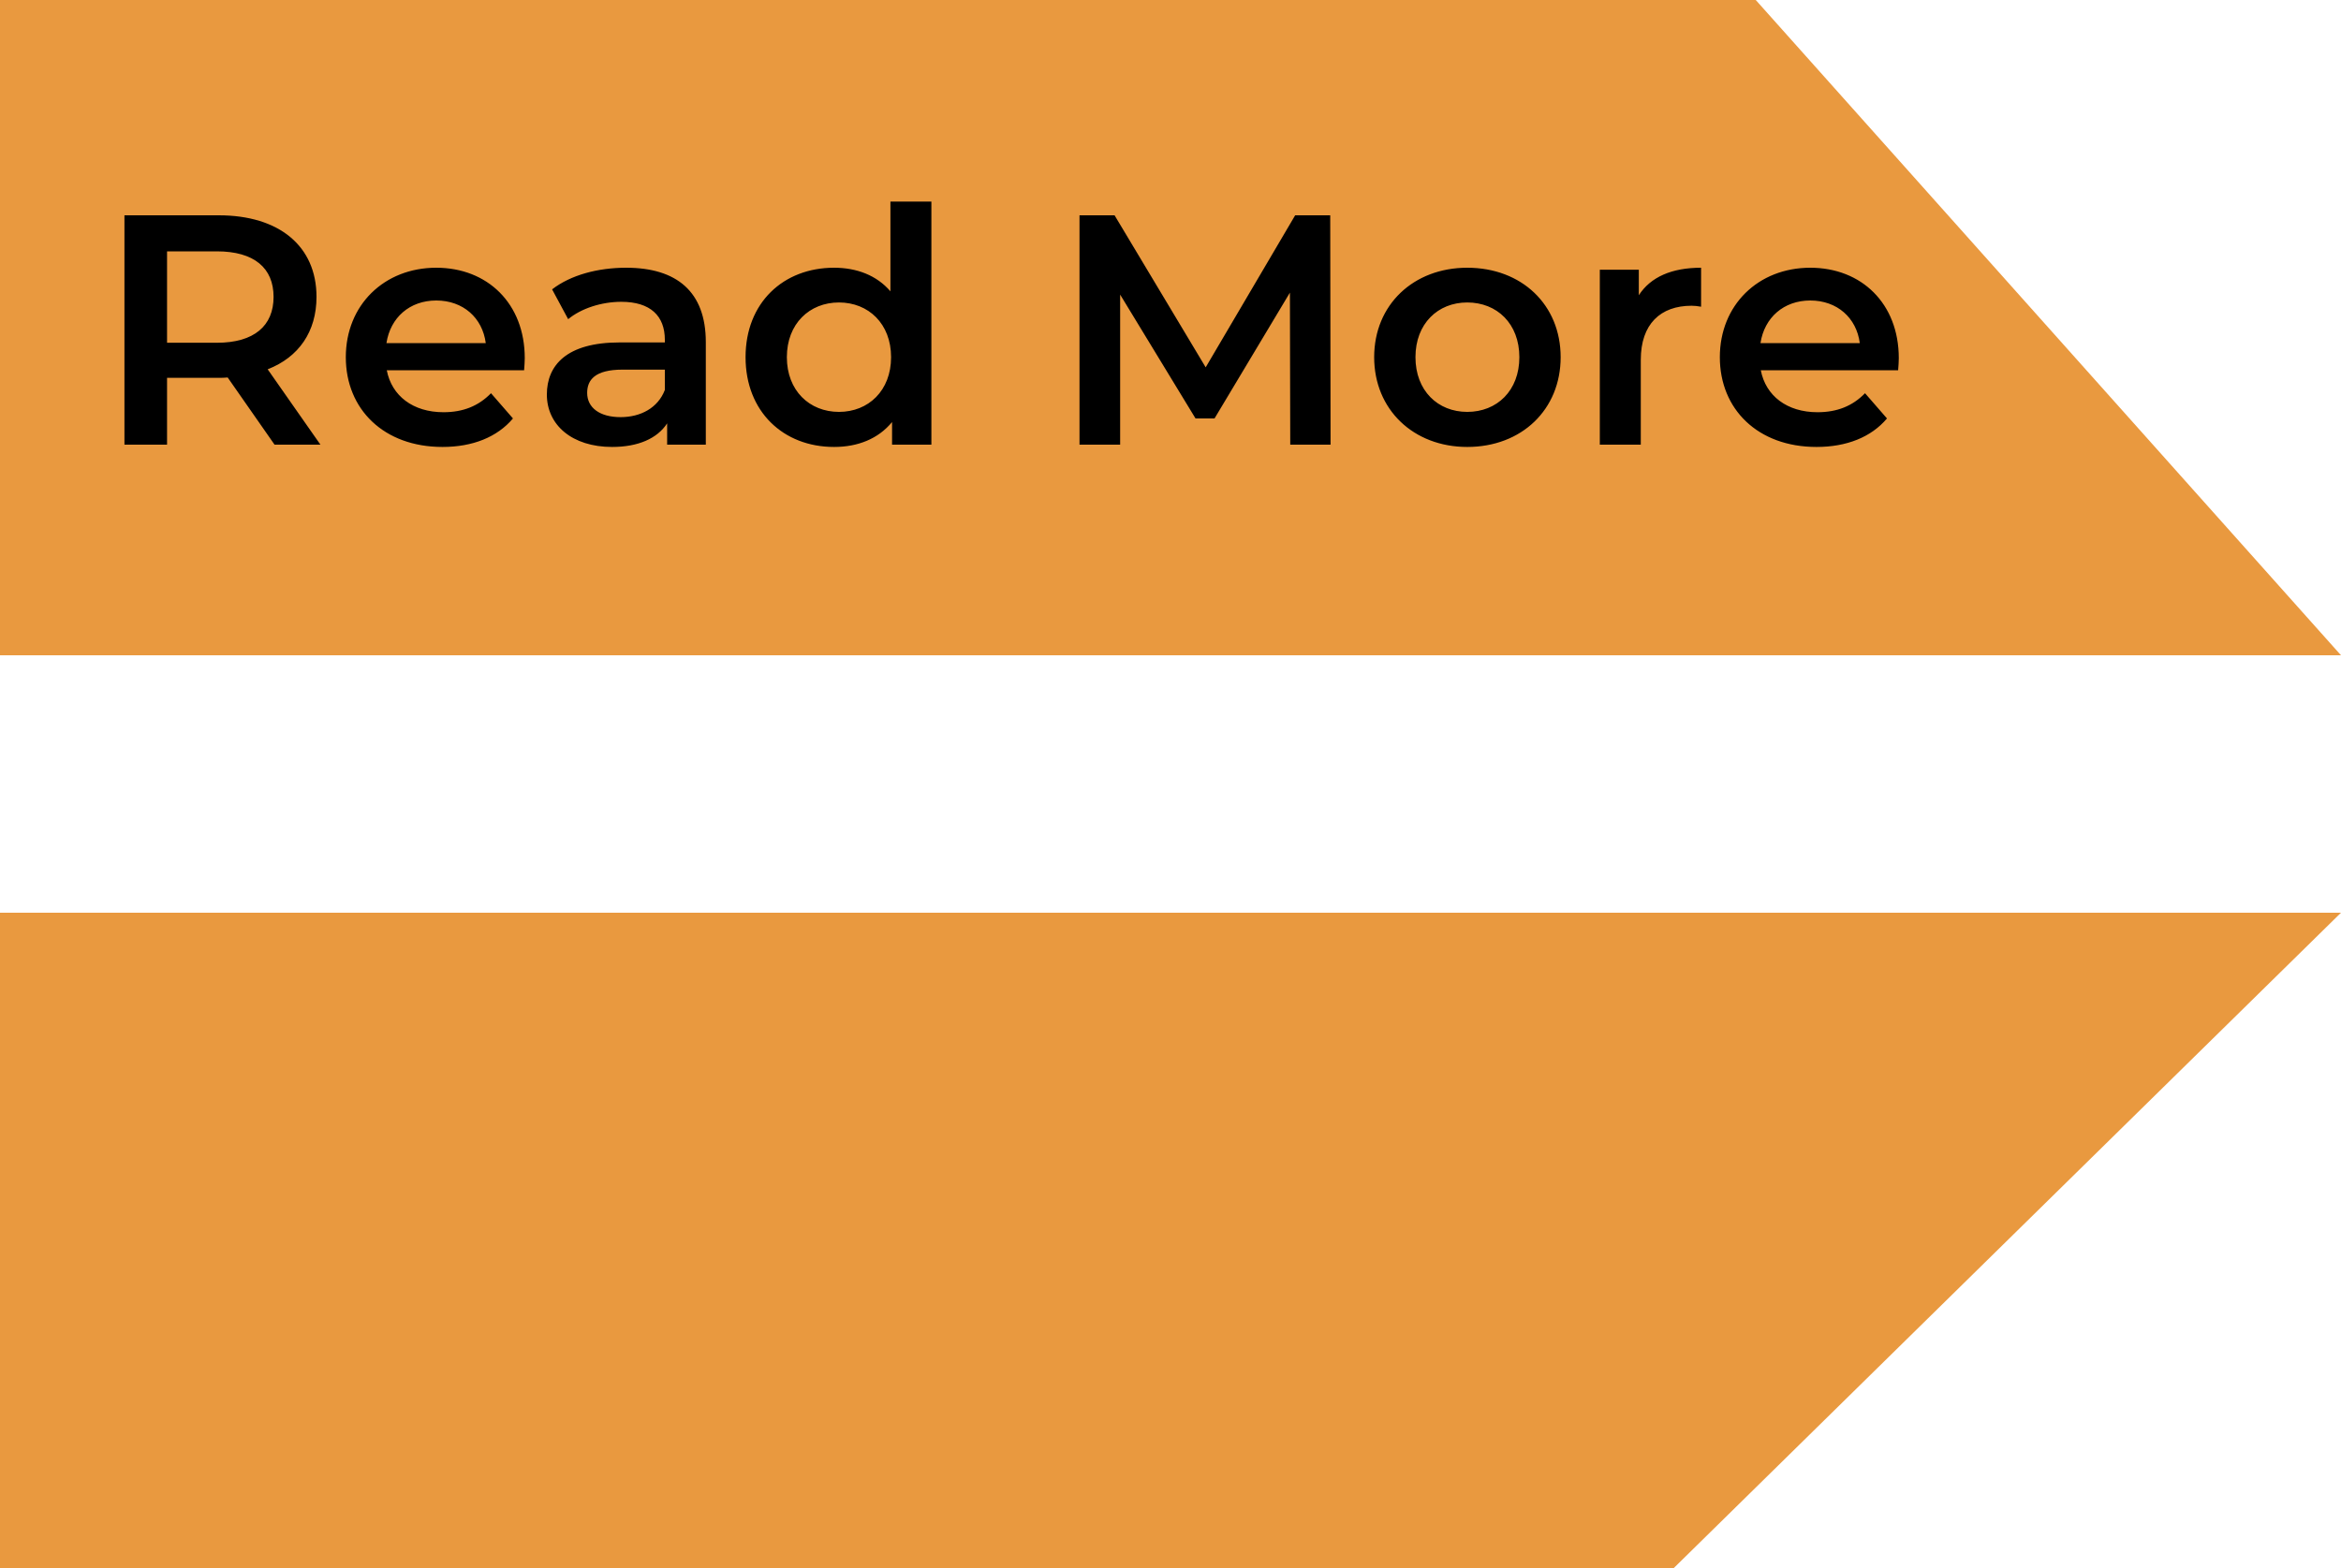
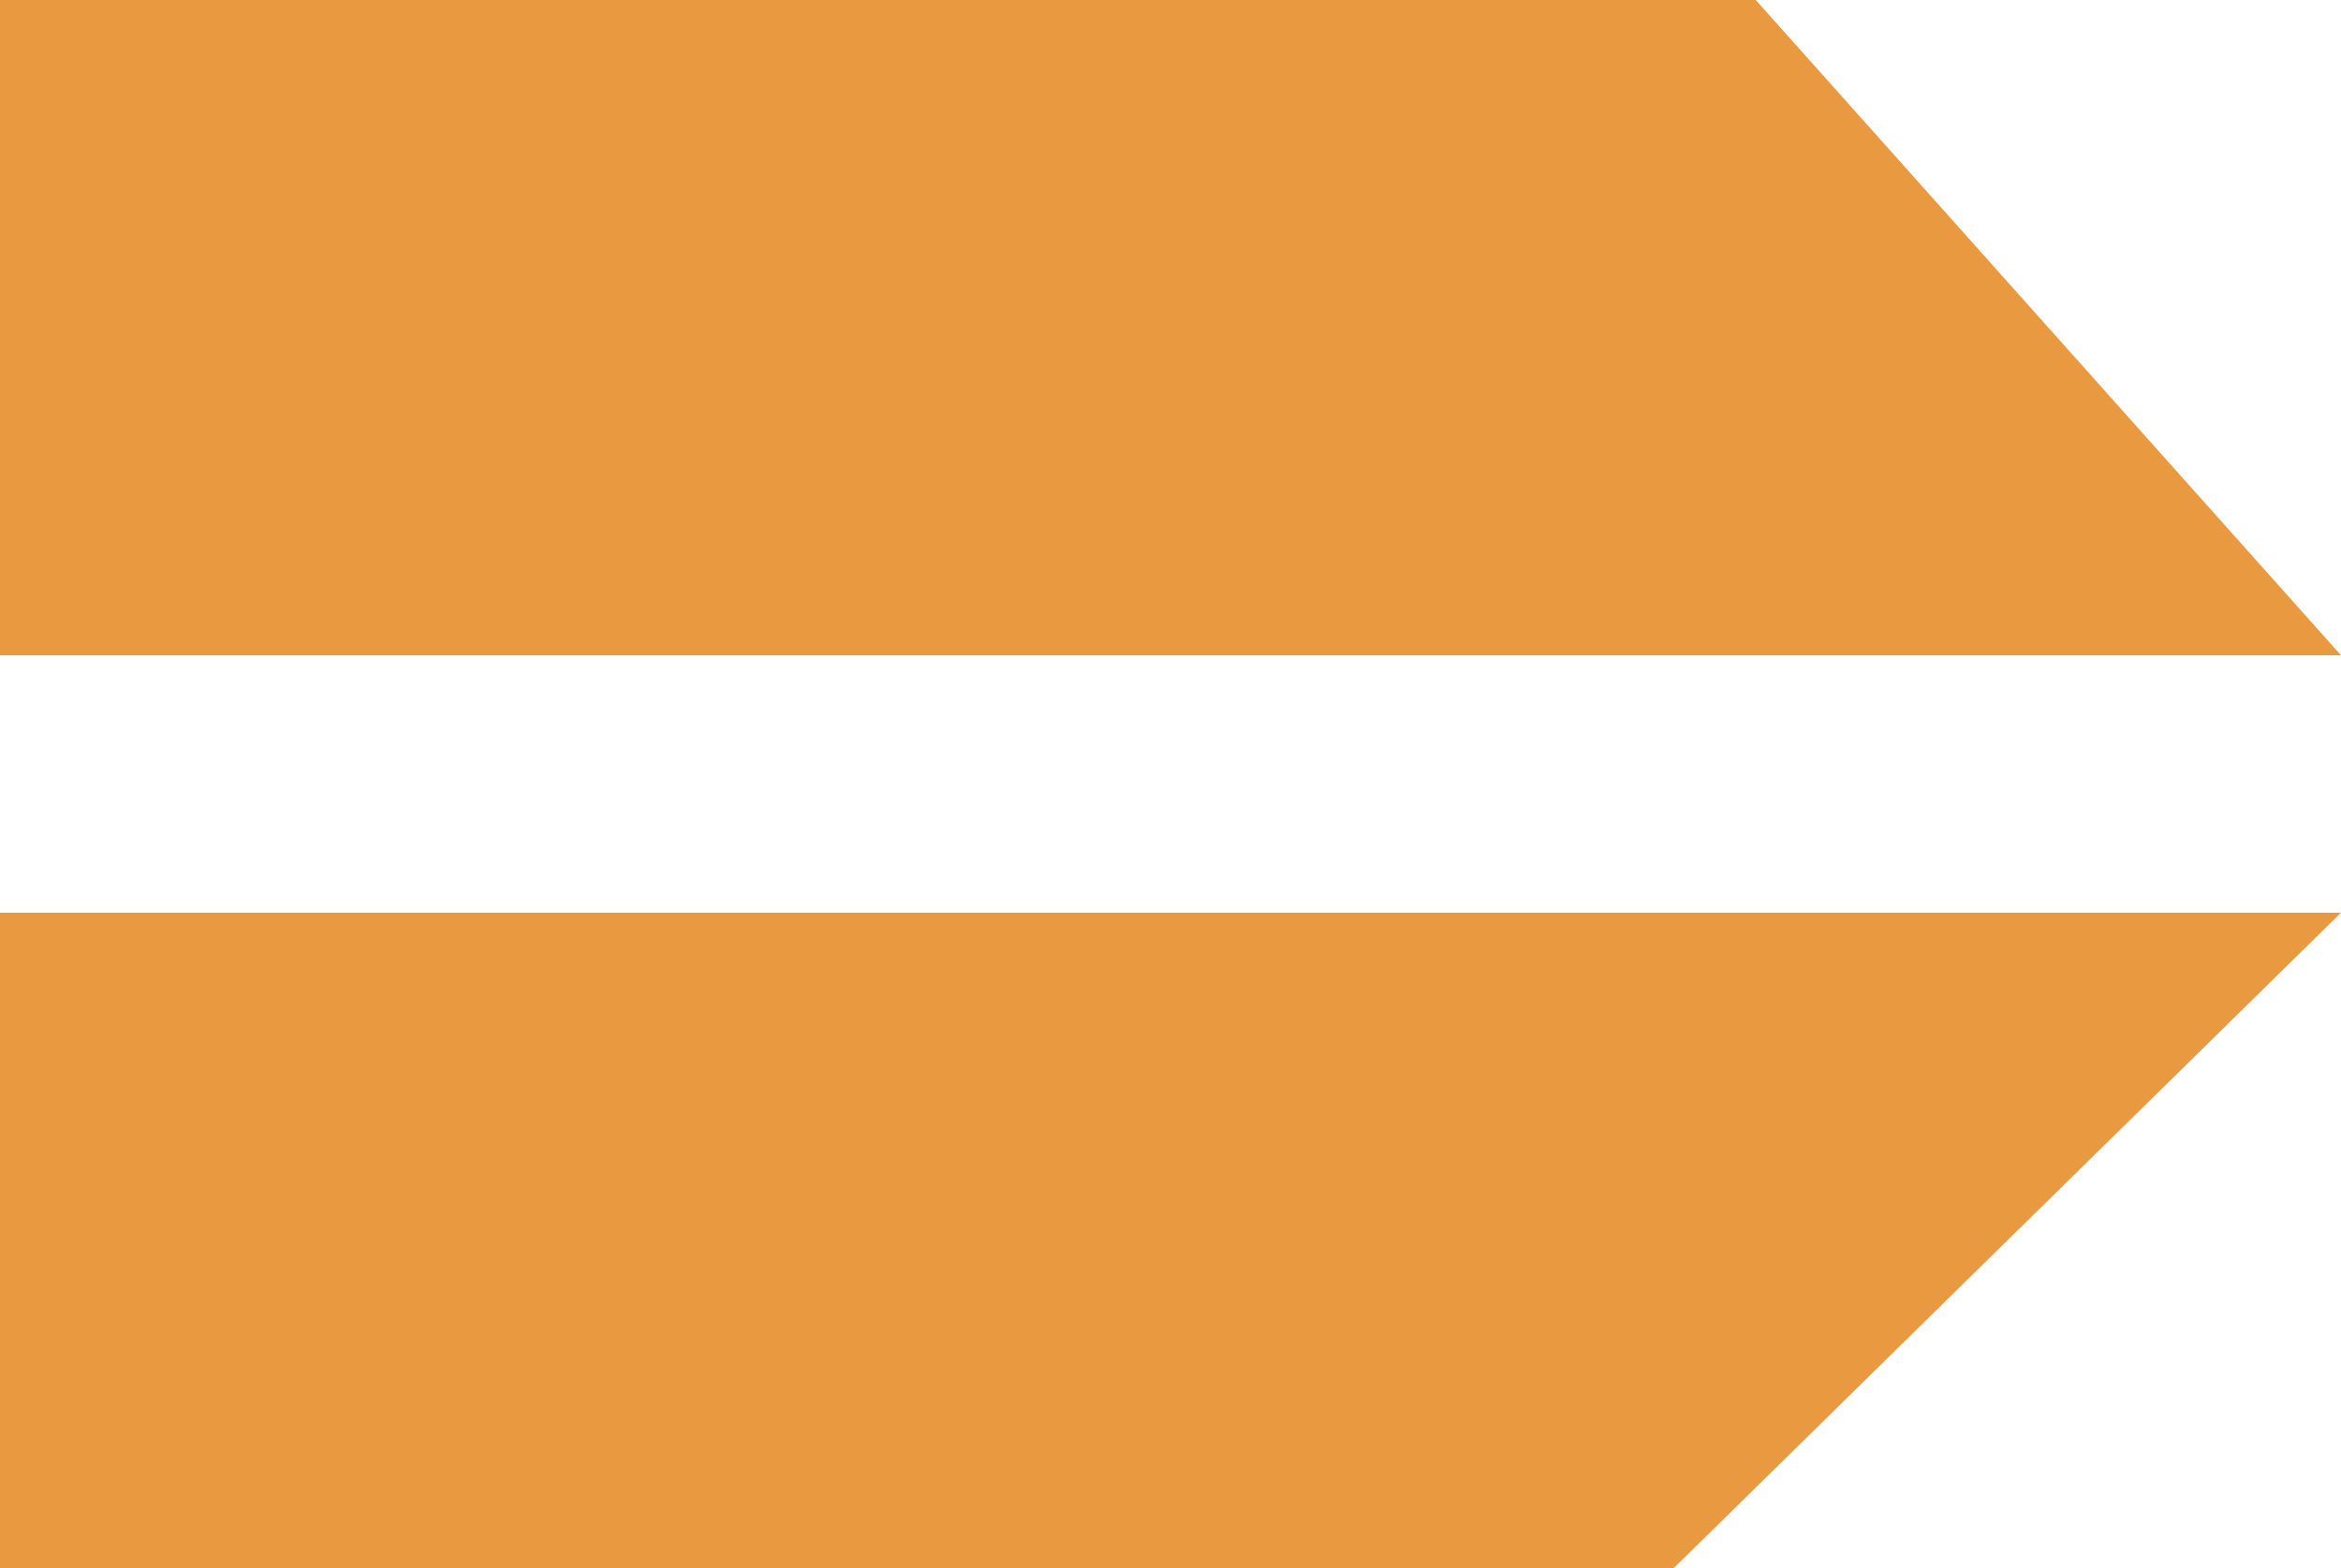
<svg xmlns="http://www.w3.org/2000/svg" width="100" height="67" viewBox="0 0 100 67" fill="none">
  <path d="M75 0H0V28H100L75 0Z" fill="#E9993F" />
  <path d="M100 39H0V67H71.5L100 39Z" fill="#E9993F" />
-   <path d="M13.688 19L11.434 15.78C12.764 15.262 13.52 14.17 13.52 12.686C13.52 10.516 11.924 9.2 9.348 9.2H5.316V19H7.136V16.144H9.348C9.474 16.144 9.6 16.144 9.726 16.13L11.728 19H13.688ZM11.686 12.686C11.686 13.918 10.86 14.646 9.264 14.646H7.136V10.74H9.264C10.86 10.74 11.686 11.454 11.686 12.686ZM22.416 15.304C22.416 12.966 20.82 11.44 18.636 11.44C16.41 11.44 14.772 13.036 14.772 15.262C14.772 17.488 16.396 19.098 18.902 19.098C20.19 19.098 21.24 18.678 21.912 17.88L20.974 16.802C20.442 17.348 19.784 17.614 18.944 17.614C17.642 17.614 16.732 16.914 16.522 15.822H22.388C22.402 15.654 22.416 15.444 22.416 15.304ZM18.636 12.84C19.784 12.84 20.61 13.582 20.75 14.66H16.508C16.676 13.568 17.502 12.84 18.636 12.84ZM26.748 11.44C25.544 11.44 24.382 11.748 23.584 12.364L24.27 13.638C24.83 13.176 25.698 12.896 26.538 12.896C27.784 12.896 28.4 13.498 28.4 14.52V14.632H26.468C24.2 14.632 23.36 15.612 23.36 16.858C23.36 18.16 24.438 19.098 26.146 19.098C27.266 19.098 28.078 18.734 28.498 18.09V19H30.15V14.618C30.15 12.462 28.904 11.44 26.748 11.44ZM26.51 17.824C25.614 17.824 25.082 17.418 25.082 16.788C25.082 16.242 25.404 15.794 26.594 15.794H28.4V16.662C28.106 17.432 27.364 17.824 26.51 17.824ZM38.036 8.612V12.448C37.448 11.762 36.594 11.44 35.628 11.44C33.458 11.44 31.848 12.938 31.848 15.262C31.848 17.586 33.458 19.098 35.628 19.098C36.65 19.098 37.518 18.748 38.106 18.034V19H39.786V8.612H38.036ZM35.838 17.6C34.578 17.6 33.612 16.69 33.612 15.262C33.612 13.834 34.578 12.924 35.838 12.924C37.098 12.924 38.064 13.834 38.064 15.262C38.064 16.69 37.098 17.6 35.838 17.6ZM56.837 19L56.823 9.2H55.325L51.503 15.696L47.611 9.2H46.113V19H47.849V12.588L51.069 17.88H51.881L55.101 12.504L55.115 19H56.837ZM62.676 19.098C65 19.098 66.666 17.502 66.666 15.262C66.666 13.022 65 11.44 62.676 11.44C60.38 11.44 58.7 13.022 58.7 15.262C58.7 17.502 60.38 19.098 62.676 19.098ZM62.676 17.6C61.416 17.6 60.464 16.69 60.464 15.262C60.464 13.834 61.416 12.924 62.676 12.924C63.95 12.924 64.902 13.834 64.902 15.262C64.902 16.69 63.95 17.6 62.676 17.6ZM70.005 12.616V11.524H68.339V19H70.089V15.374C70.089 13.848 70.929 13.064 72.259 13.064C72.385 13.064 72.511 13.078 72.665 13.106V11.44C71.419 11.44 70.509 11.832 70.005 12.616ZM81.11 15.304C81.11 12.966 79.514 11.44 77.33 11.44C75.104 11.44 73.466 13.036 73.466 15.262C73.466 17.488 75.09 19.098 77.596 19.098C78.884 19.098 79.934 18.678 80.606 17.88L79.668 16.802C79.136 17.348 78.478 17.614 77.638 17.614C76.336 17.614 75.426 16.914 75.216 15.822H81.082C81.096 15.654 81.11 15.444 81.11 15.304ZM77.33 12.84C78.478 12.84 79.304 13.582 79.444 14.66H75.202C75.37 13.568 76.196 12.84 77.33 12.84Z" fill="black" />
</svg>